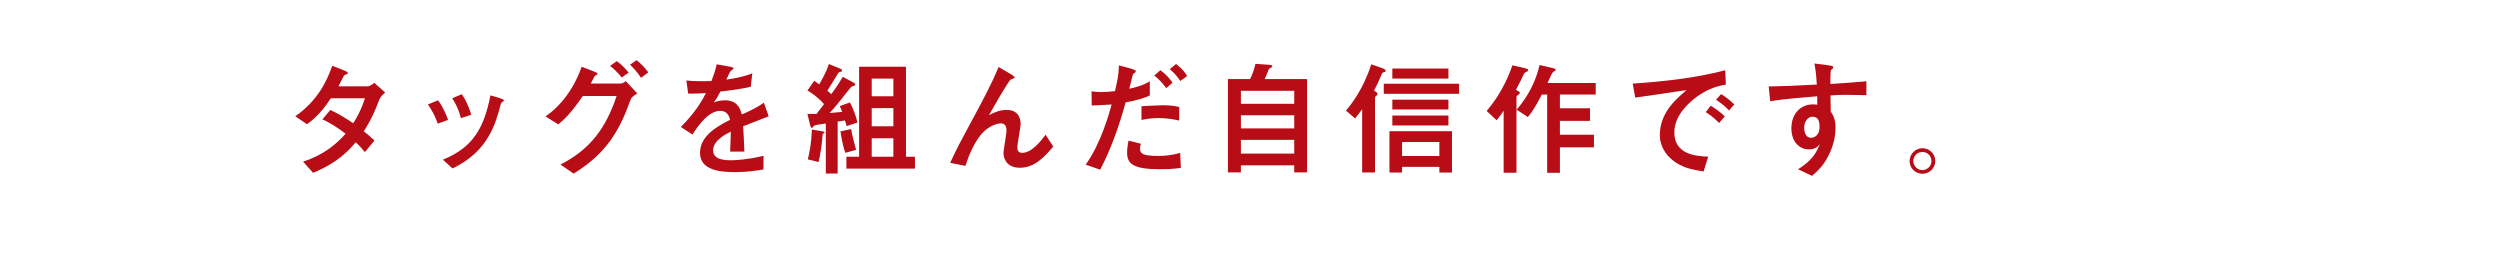
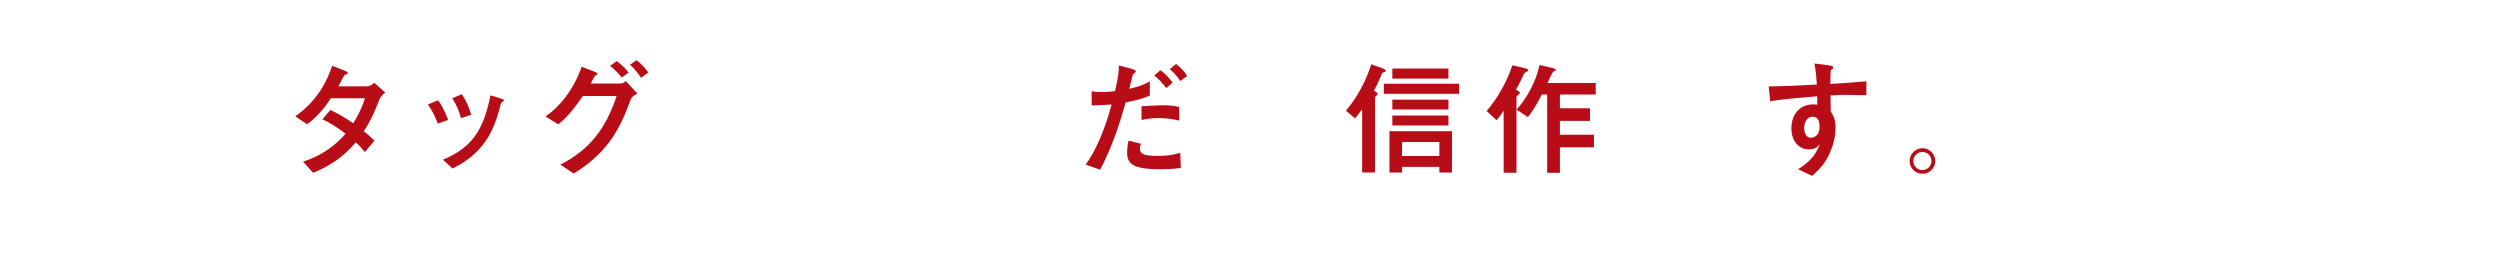
<svg xmlns="http://www.w3.org/2000/svg" id="uuid-179047a7-34ac-4be2-8bbd-a9aa1a8c01a2" width="555" height="60" viewBox="0 0 555 60">
  <defs>
    <style>.uuid-1d78f1cf-1340-4d41-b6fd-0fd6173fd4bb{fill:#b80d16;}</style>
  </defs>
  <path class="uuid-1d78f1cf-1340-4d41-b6fd-0fd6173fd4bb" d="M67.29,35.89c4.59-1.51,7.42-3.92,9.43-6.21-2.07-1.57-3.67-2.52-5.15-3.19l1.76-2.07c1.65.73,3.27,1.71,5.09,2.94.7-1.12,1.79-2.97,2.6-5.54h-7.58c-.78,1.2-2.69,3.97-5.29,5.76l-2.6-1.76c5.04-3.53,7.08-7.95,8.2-11.22l2.69,1.06c.76.31.76.42.76.56,0,.2-.2.28-.39.31-.34.08-.39.14-.78.9-.31.62-.59,1.15-.9,1.74h6.32c.59,0,1.18-.39,1.65-.78l2.41,2.15c-1.01.87-1.15,1.15-1.51,2.1-1.32,3.53-2.69,5.65-3.25,6.52.78.56,1.74,1.4,2.38,2.04l-2.13,2.57c-.25-.31-1.32-1.6-2.04-2.18-1.4,1.65-3.89,4.51-9.46,6.77l-2.21-2.46Z" />
  <path class="uuid-1d78f1cf-1340-4d41-b6fd-0fd6173fd4bb" d="M97.18,27.44c-.59-1.71-1.29-2.94-2.18-4.25l2.24-.92c.39.5,1.26,1.68,2.24,4.34l-2.29.84ZM98.33,35.44c6.63-2.69,9.09-6.91,10.55-14.27l2.13.64c.64.2.84.28.84.45s-.17.28-.34.39c-.22.14-.28.22-.34.48-1.12,4.17-2.71,10.47-10.72,14.27l-2.13-1.96ZM102.33,26.23c-.45-1.79-1.09-3.08-1.93-4.42l2.13-.9c.98,1.46,1.57,2.88,2.1,4.56l-2.29.76Z" />
  <path class="uuid-1d78f1cf-1340-4d41-b6fd-0fd6173fd4bb" d="M137.59,18.54c.42,0,.7,0,1.34-.53l2.55,2.74c-1.15.73-1.29.81-1.62,1.73-2.35,6.49-5.21,11.56-12.51,16.06l-2.94-2.01c6.46-3.27,10.07-7.95,12.48-15.22h-7.5c-1.29,1.85-3.05,4.39-5.46,6.3l-2.83-1.76c3.16-2.15,6.21-5.88,8.03-11.03l2.55.98c.31.11.98.39.98.56s-.2.28-.56.45c-.11.06-.81,1.46-.95,1.74h6.44ZM138.01,17.2c-.78-1.01-1.62-1.82-2.57-2.57l1.48-1.06c.92.67,1.76,1.4,2.63,2.55l-1.54,1.09ZM142.32,17.28c-1.06-1.6-2.04-2.52-2.46-2.91l1.46-1.01c1.01.78,1.79,1.6,2.6,2.71l-1.6,1.2Z" />
-   <path class="uuid-1d78f1cf-1340-4d41-b6fd-0fd6173fd4bb" d="M170.65,25.82c-.9.34-4.87,1.9-5.68,2.21.11,1.85.25,3.81.28,5.62h-3.16c.14-3.64.14-3.72.14-4.42-1.01.5-3.92,1.93-3.92,4.14,0,2.01,2.32,2.21,3.97,2.21,1.01,0,3.44-.11,7.22-.98v3.02c-1.68.28-3.69.59-6.32.59-3.19,0-7.78-.36-7.78-4.28s4.11-6.02,6.69-7.33c-.2-.67-.56-1.99-2.21-1.99-2.57,0-4.87,3.25-6.16,5.26l-2.57-1.68c3.22-3.22,4.84-6.04,5.57-7.53-.36.03-2.63.17-3.95.11l-.39-2.91c1.23.14,2.41.17,3.64.17.7,0,.78,0,1.93-.03.42-1.15.9-2.46,1.15-3.72l2.71.48c1.01.17,1.01.28,1.01.42s-.06.2-.62.59c-.11.06-.84,1.65-.95,1.9,1.48-.17,4.28-.73,5.76-1.4l-.34,2.99c-2.15.53-5.43.92-6.74,1.06-.53,1.06-.95,1.74-1.46,2.43.45-.17,1.23-.48,2.43-.48,2.6,0,3.36,1.54,3.78,3.13.7-.28,3.02-1.26,4.9-2.6l1.06,2.99Z" />
-   <path class="uuid-1d78f1cf-1340-4d41-b6fd-0fd6173fd4bb" d="M187.95,27.97c-.08-.34-.14-.59-.39-1.23-.25.03-1.37.22-1.6.25v11.53h-2.63v-11.11c-.53.08-2.43.34-2.6.5-.08.06-.39.48-.5.48-.22,0-.31-.31-.36-.53l-.62-2.57h2.01c.45-.53,1.12-1.46,1.68-2.18-1.43-1.6-2.77-2.46-3.67-3.02l1.48-2.15c.45.31.64.45,1.12.78,1.48-2.55,1.85-3.58,2.13-4.51l2.55,1.04c.34.14.39.39.39.45,0,.2-.08.2-.53.28-.14.03-.25.11-.39.36-1.18,1.9-1.29,2.1-2.35,3.81.2.14.34.22.87.76,1.6-2.18,2.1-3.08,2.55-3.86l2.35,1.26c.14.08.42.22.42.45s-.14.25-.62.39c-.2.06-.5.39-.56.48-2.71,3.41-2.99,3.81-4.51,5.46,1.46-.11,2.04-.17,2.8-.25-.11-.31-.39-.95-.56-1.29l2.27-.81c.67,1.18,1.4,3.19,1.68,4.45l-2.41.81ZM179.33,35.39c.34-1.4.76-3.19.92-6.63l2.29.39c.36.06.5.08.5.28,0,.08-.06.11-.31.25-.11.06-.14.42-.14.53-.14,1.85-.42,3.97-.87,5.76l-2.41-.59ZM187.67,33.93c-.28-.81-.67-1.9-1.09-4.76l2.38-.53c.22,1.32.42,2.24,1.09,4.62l-2.38.67ZM190.72,34.8V14.82h10.41v19.98h1.99v2.63h-15.22v-2.63h2.83ZM198.33,21.37v-3.92h-4.81v3.92h4.81ZM198.33,28.03v-4.03h-4.81v4.03h4.81ZM198.33,34.8v-4.11h-4.81v4.11h4.81Z" />
-   <path class="uuid-1d78f1cf-1340-4d41-b6fd-0fd6173fd4bb" d="M210.93,36.17c1.2-2.69,2.91-5.88,4.48-8.76,2.88-5.34,4.7-8.7,6.27-12.54l2.77,1.62c.31.2.78.48.78.7,0,.06-.03.17-.17.22-.08.03-.56.17-.64.22-.53.31-3.44,5.43-4.87,7.95.81-.45,2.27-1.18,3.95-1.18,2.91,0,3.08,2.43,3.08,3.11,0,.76-.73,4.39-.73,5.23,0,.48.14,1.2,1.06,1.2,2.18,0,4.34-2.85,5.21-4.03l1.71,2.63c-1.96,2.29-4.14,4.7-7.42,4.7s-3.64-2.52-3.64-3.27c0-.7.67-4.14.67-4.93,0-1.43-.67-1.65-1.26-1.65-1.09,0-3.08.84-4.45,2.55-1.48,1.82-2.6,4.39-3.41,6.88l-3.39-.67Z" />
  <path class="uuid-1d78f1cf-1340-4d41-b6fd-0fd6173fd4bb" d="M251.31,15.32c.31.08.84.28.84.5,0,.08-.03.17-.11.25-.11.11-.42.31-.53.42-.06.11-.67,2.71-.81,3.22,1.18-.25,3.25-.81,4.56-1.68v3.16c-1.37.67-3.44,1.2-5.37,1.54-1.29,4.67-3.02,9.91-5.65,14.94l-3.22-1.12c3.36-4.65,5.26-11.45,5.76-13.35-1.26.06-3.3.2-4.42.22l-.03-3.16c.73.14,1.54.17,2.21.17,1.09,0,1.93-.06,2.99-.2.53-2.35.84-3.75.87-5.71l2.91.78ZM262.14,37.26c-.64.11-1.9.31-4.59.31-6.02,0-7.33-1.2-7.33-3.69,0-1.06.2-2.07.31-2.66l2.77.7c-.08.2-.22.53-.22,1.04,0,1.15.59,1.65,4.03,1.65,1.76,0,3.16-.17,4.9-.67l.14,3.33ZM261.78,26.77c-.87-.2-2.57-.56-4.62-.56-1.76,0-3.08.28-3.75.42v-3.05c.73-.03,3.95-.22,4.62-.22,2.07,0,2.97.22,3.75.39v3.02ZM258.92,19.57c-.87-1.18-1.68-1.99-2.66-2.8l1.34-1.18c1.32.92,2.13,1.96,2.71,2.77l-1.4,1.2ZM262.03,17.98c-.9-1.34-1.68-2.07-2.35-2.63l1.4-1.15c.56.42,1.79,1.43,2.46,2.69l-1.51,1.09Z" />
-   <path class="uuid-1d78f1cf-1340-4d41-b6fd-0fd6173fd4bb" d="M290.17,17.56v20.71h-2.85v-1.57h-11.84v1.57h-2.88v-20.71h4.9c.76-1.37,1.09-2.91,1.2-3.39l2.83.2c.59.03.92.11.92.34,0,.17-.14.25-.5.42-.14.06-.28.25-.34.39-.25.64-.64,1.62-.84,2.04h9.4ZM287.32,20.16h-11.84v2.88h11.84v-2.88ZM287.32,25.59h-11.84v2.91h11.84v-2.91ZM287.32,31.05h-11.84v3.05h11.84v-3.05Z" />
  <path class="uuid-1d78f1cf-1340-4d41-b6fd-0fd6173fd4bb" d="M298.8,24.58c1.09-1.32,3.81-4.65,5.62-10.3l2.57.9c.5.17.64.42.64.53,0,.2-.2.28-.53.36-.14.03-.22.11-.34.36-.64,1.54-1.2,2.69-1.73,3.69.64.36.78.53.78.76,0,.14-.08.25-.31.42-.2.14-.25.31-.25.5v16.48h-2.85v-14.02c-.81,1.06-1.01,1.32-1.57,2.04l-2.04-1.74ZM307.2,18.59h16.71v2.24h-16.71v-2.24ZM311.26,37.04v1.26h-2.8v-9.18h13.88v9.18h-2.8v-1.26h-8.28ZM309.1,15.21h12.45v2.24h-12.45v-2.24ZM309.1,22.12h12.45v2.18h-12.45v-2.18ZM309.1,25.65h12.45v2.21h-12.45v-2.21ZM319.54,31.52h-8.28v3.11h8.28v-3.11Z" />
  <path class="uuid-1d78f1cf-1340-4d41-b6fd-0fd6173fd4bb" d="M338.66,15.18c.59.14.59.28.59.39,0,.2-.08.25-.64.53-.17.08-.22.2-.34.39-.28.67-.98,2.02-1.73,3.47.45.2.87.42.87.64,0,.14-.06.2-.53.59-.22.17-.22.25-.22.39v16.76h-2.85v-13.77c-.34.5-.7,1.09-1.57,2.13l-2.21-2.07c2.66-3.05,4.67-6.94,5.71-10.13l2.94.67ZM344.79,15.12c.34.08.59.25.59.42,0,.11-.22.22-.48.34-.31.14-1.12,2.01-1.34,2.55h10.69v2.55h-7.95v3.05h6.69v2.8h-6.69v3.08h7.56v2.8h-7.56v5.65h-2.83v-17.38h-1.18c-1.6,3.16-2.49,4.25-3.11,5.01l-2.49-1.65c2.35-2.69,4.23-6.07,5.09-9.91l2.99.7Z" />
-   <path class="uuid-1d78f1cf-1340-4d41-b6fd-0fd6173fd4bb" d="M383.14,18.76c-1.79.36-3.72.81-6.21,2.55-1.54,1.09-5.23,4.06-5.23,8.09,0,4.79,4.59,5.29,7.53,5.37l-1.04,3.3c-2.85-.42-4.28-.92-5.46-1.57-2.85-1.57-4.25-4.06-4.25-6.49,0-5.01,3.64-8.06,5.93-9.99-.9.08-4.79.7-5.57.81-1.99.31-3.69.53-5.82.84l-.56-3.11c6.91-.48,13.82-1.2,20.54-2.97l.14,3.16ZM381.65,27.3c-.9-.9-1.71-1.6-2.97-2.41l1.09-1.43c.59.36,1.88,1.15,3.13,2.38l-1.26,1.46ZM383.84,24.53c-.84-.95-1.88-1.71-2.88-2.38l1.12-1.26c.92.56,1.82,1.2,2.94,2.29l-1.18,1.34Z" />
  <path class="uuid-1d78f1cf-1340-4d41-b6fd-0fd6173fd4bb" d="M405.73,14.48c1.09.14,1.23.17,1.23.53,0,.14-.08.22-.28.36-.31.22-.31.34-.34,3.27,2.69-.17,5.32-.34,8-.59v3.08c-.98-.03-4.09-.08-4.7-.08-1.15,0-2.13.06-3.27.14l.06,3.58c.53.81,1.06,1.73,1.06,3.55,0,1.59-.31,3.47-1.26,5.6-1.12,2.49-2.41,3.78-3.95,5.12l-3.11-1.46c3.36-2.13,4.09-3.81,4.84-5.57-.42.5-.98,1.15-2.46,1.15-1.96,0-3.86-1.54-3.86-4.7s1.99-5.29,4.79-5.29c.45,0,.76.06.95.08v-1.88c-7.89.64-9.51.95-10.44,1.12l-.34-3.3c2.69-.03,4.67-.11,10.69-.42-.11-1.79-.2-2.83-.53-4.67l2.91.36ZM400.52,28.31c0,.42.08,2.27,1.54,2.27.67,0,1.88-.5,1.88-2.38s-.67-2.29-1.62-2.29-1.79,1.06-1.79,2.41Z" />
  <path class="uuid-1d78f1cf-1340-4d41-b6fd-0fd6173fd4bb" d="M429.63,35.75c0,1.54-1.26,2.83-2.85,2.83s-2.85-1.26-2.85-2.83,1.32-2.85,2.85-2.85,2.85,1.23,2.85,2.85ZM424.76,35.75c0,1.09.92,2.02,2.01,2.02,1.12-.03,2.01-.92,2.01-2.02,0-1.15-.9-2.01-2.01-2.01s-2.01.87-2.01,2.01Z" />
</svg>